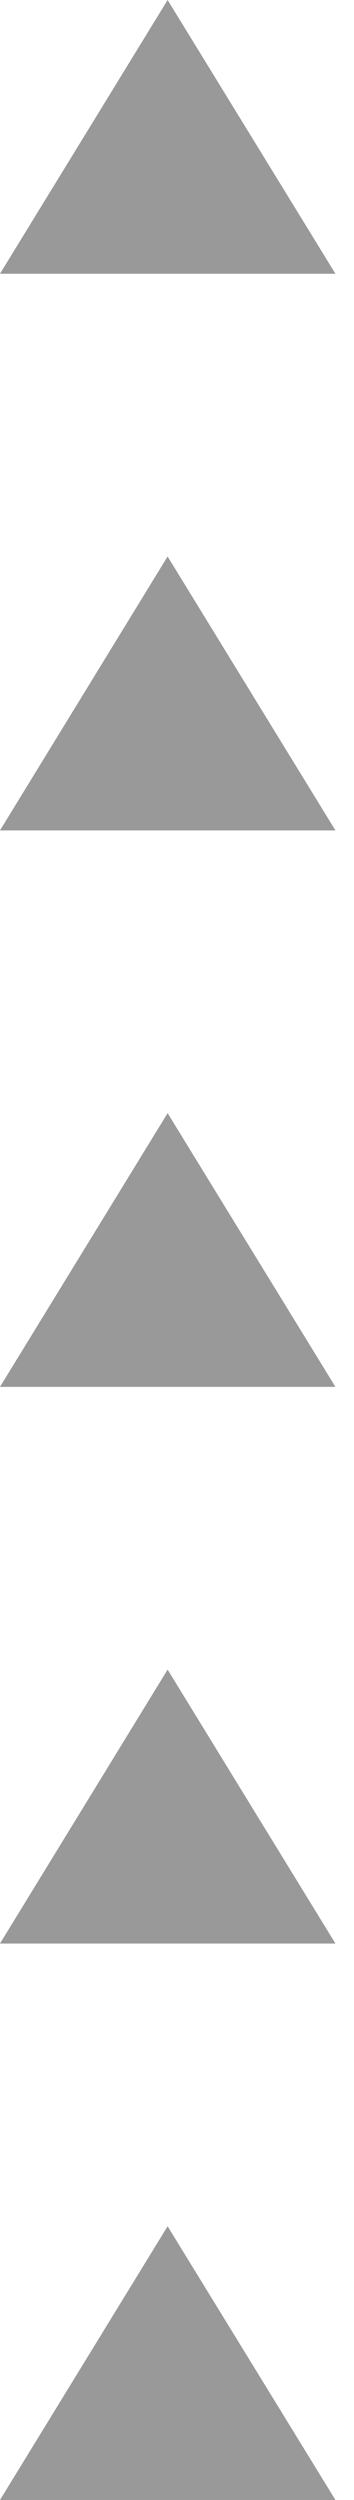
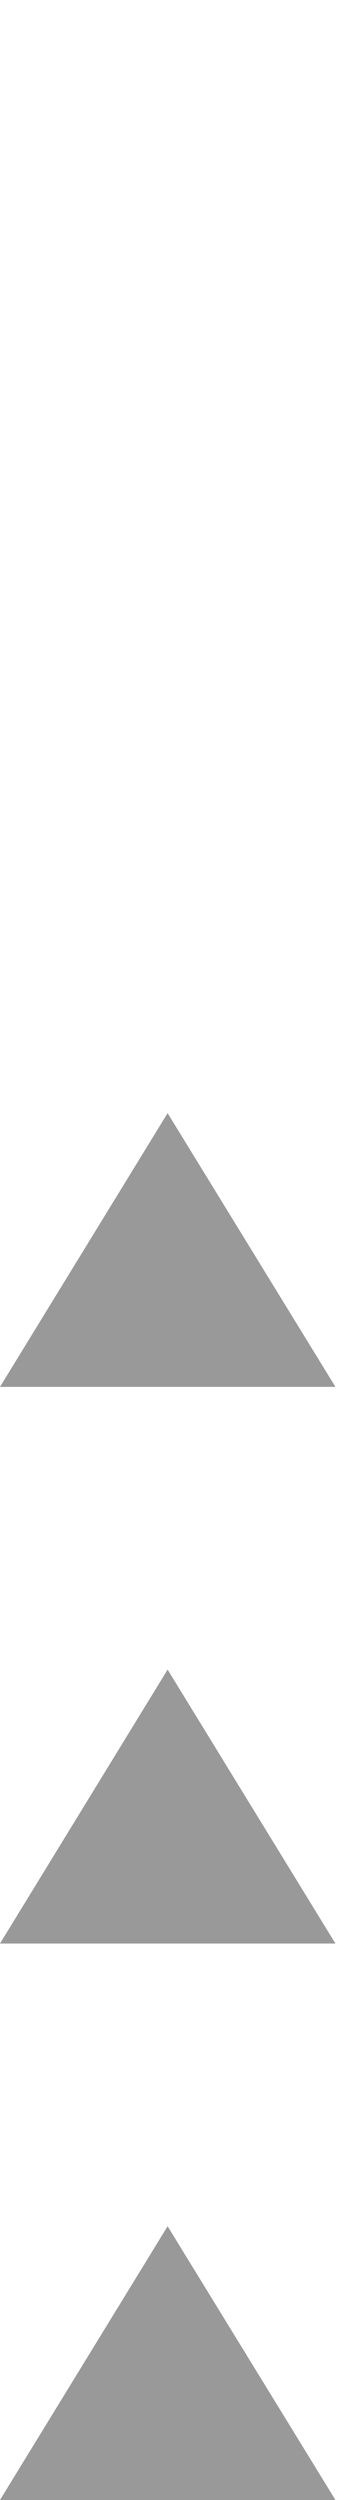
<svg xmlns="http://www.w3.org/2000/svg" width="17" height="120" viewBox="0 0 17 120" fill="none">
  <g opacity="0.4">
    <path d="M16.109 119.999L-0.001 119.999L8.049 106.859L16.109 119.999Z" fill="black" />
    <path d="M16.109 93.29L-0.001 93.29L8.049 80.14L16.109 93.29Z" fill="black" />
    <path d="M16.109 66.57L-0.001 66.57L8.049 53.43L16.109 66.57Z" fill="black" />
-     <path d="M16.109 39.86L-0.001 39.86L8.049 26.71L16.109 39.86Z" fill="black" />
-     <path d="M16.109 13.14L-0.001 13.14L8.049 -3.52314e-07L16.109 13.14Z" fill="black" />
  </g>
</svg>